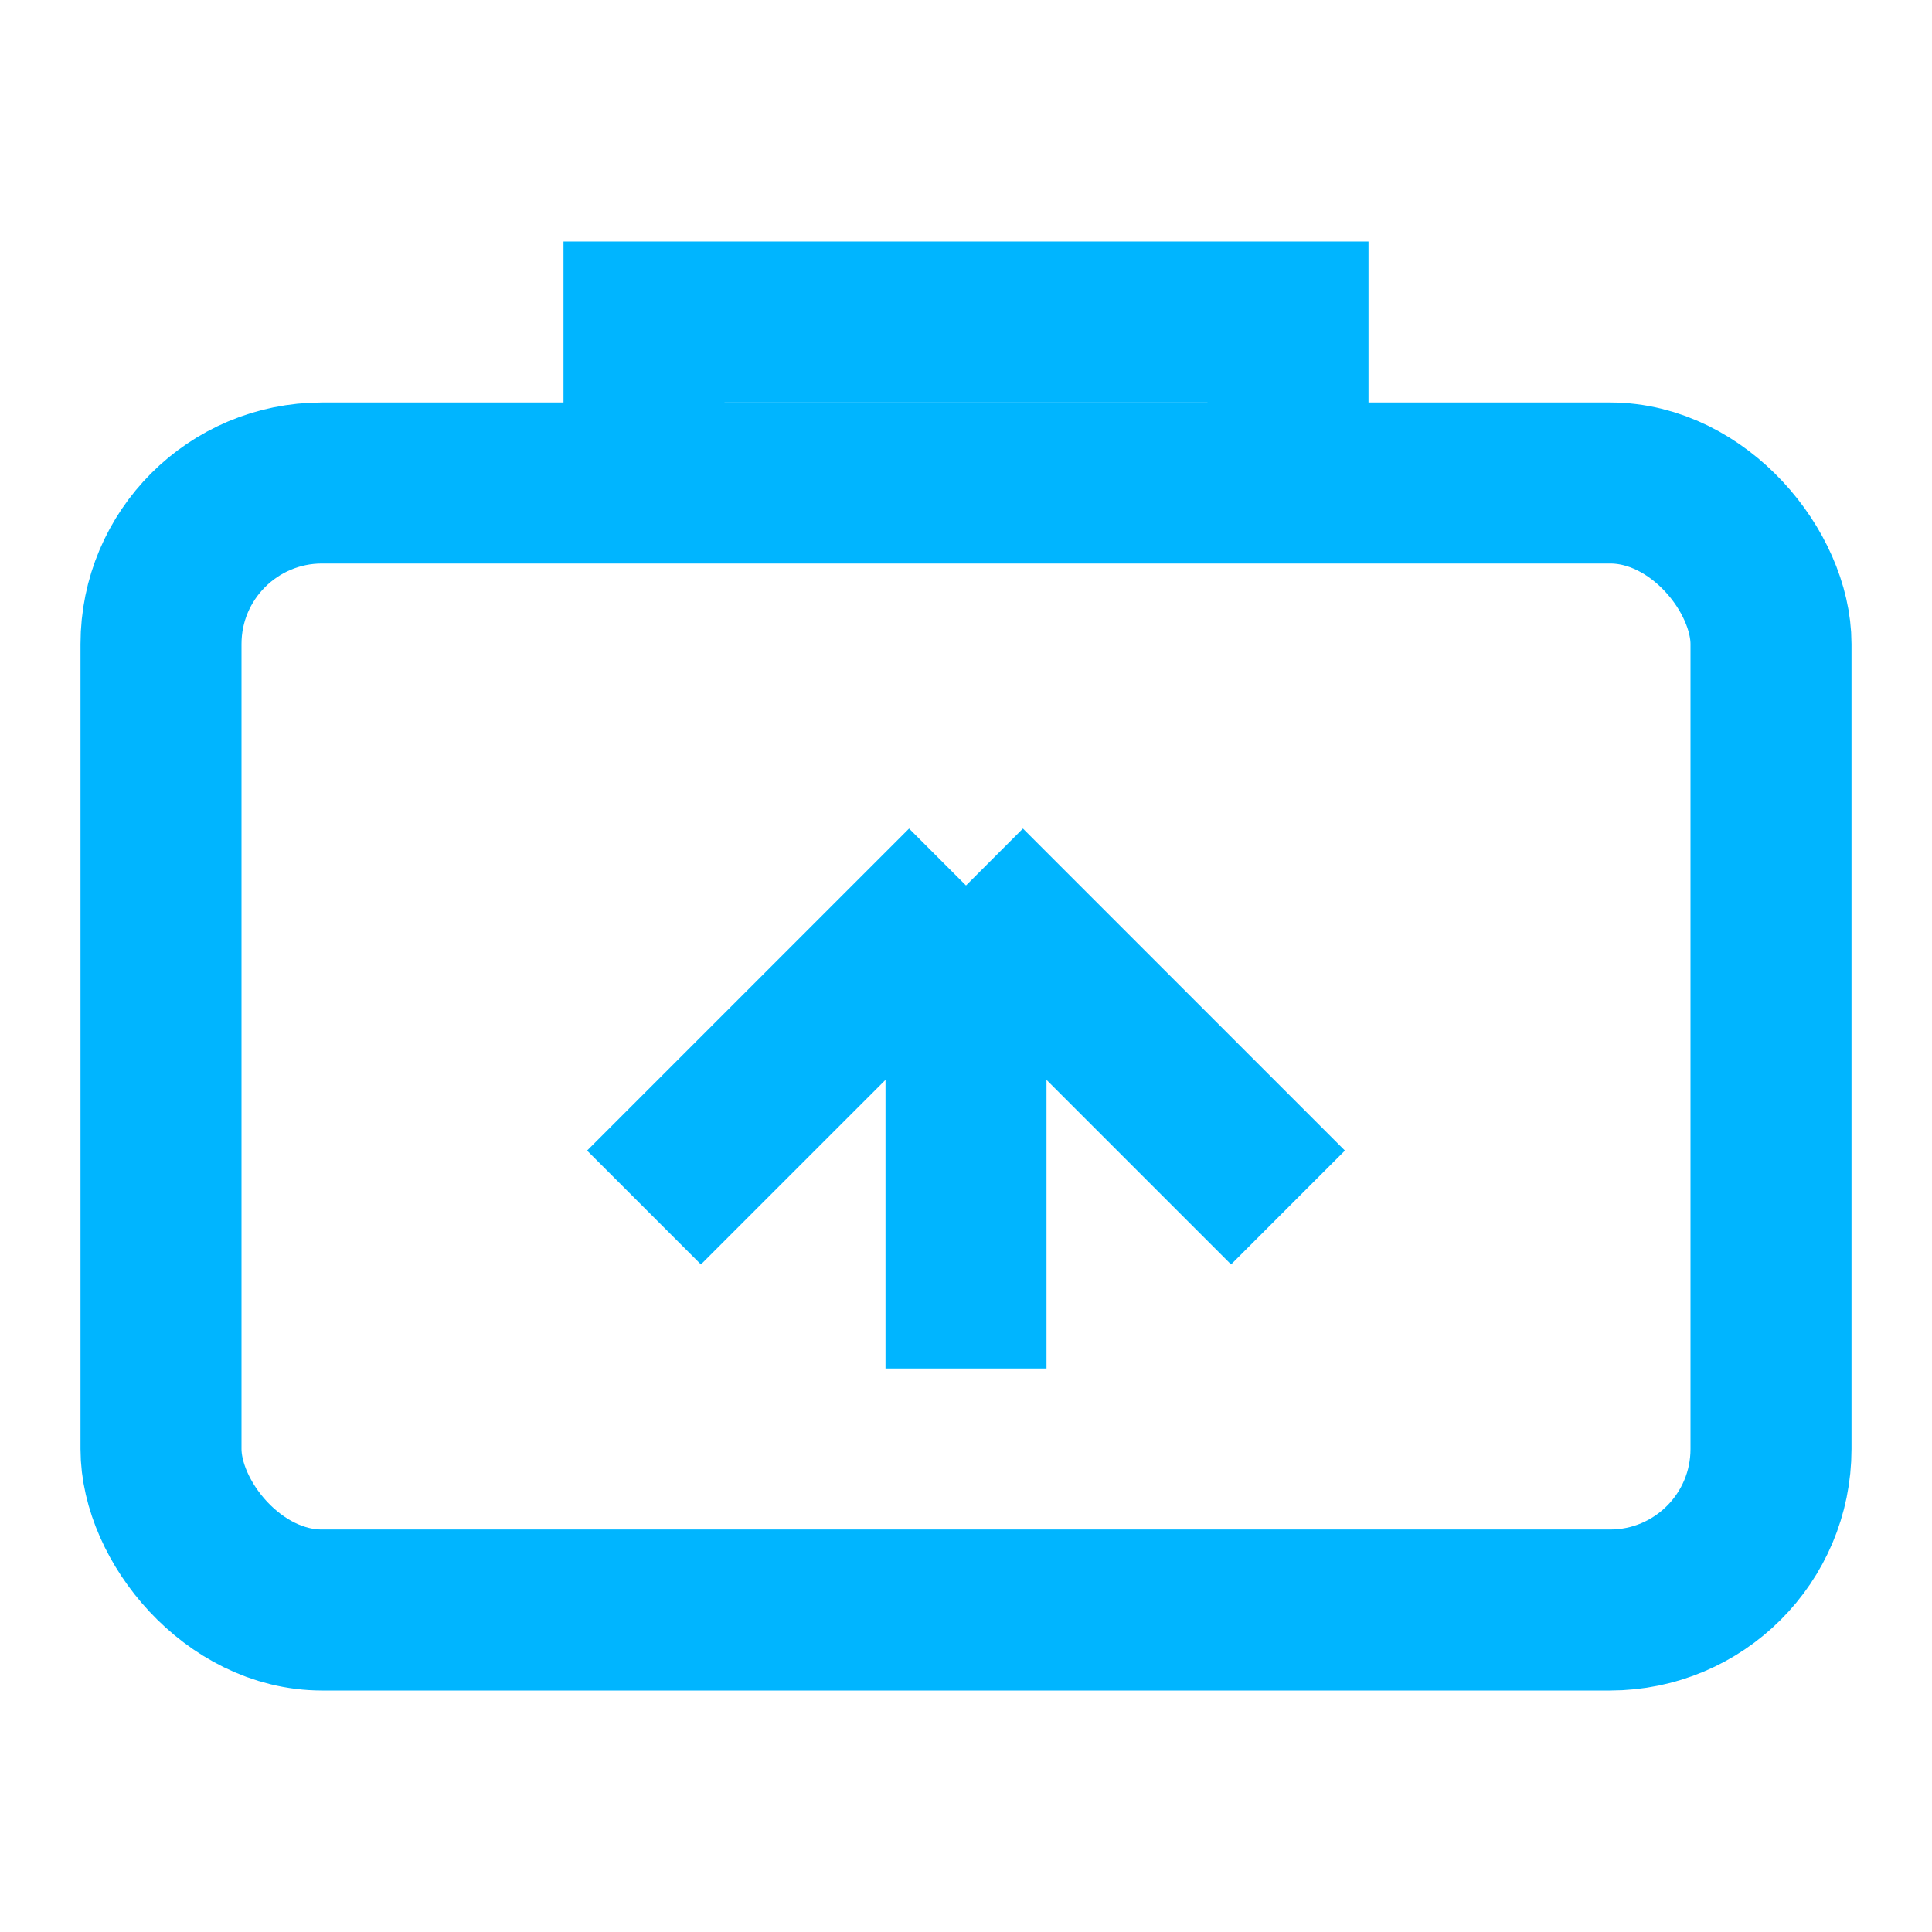
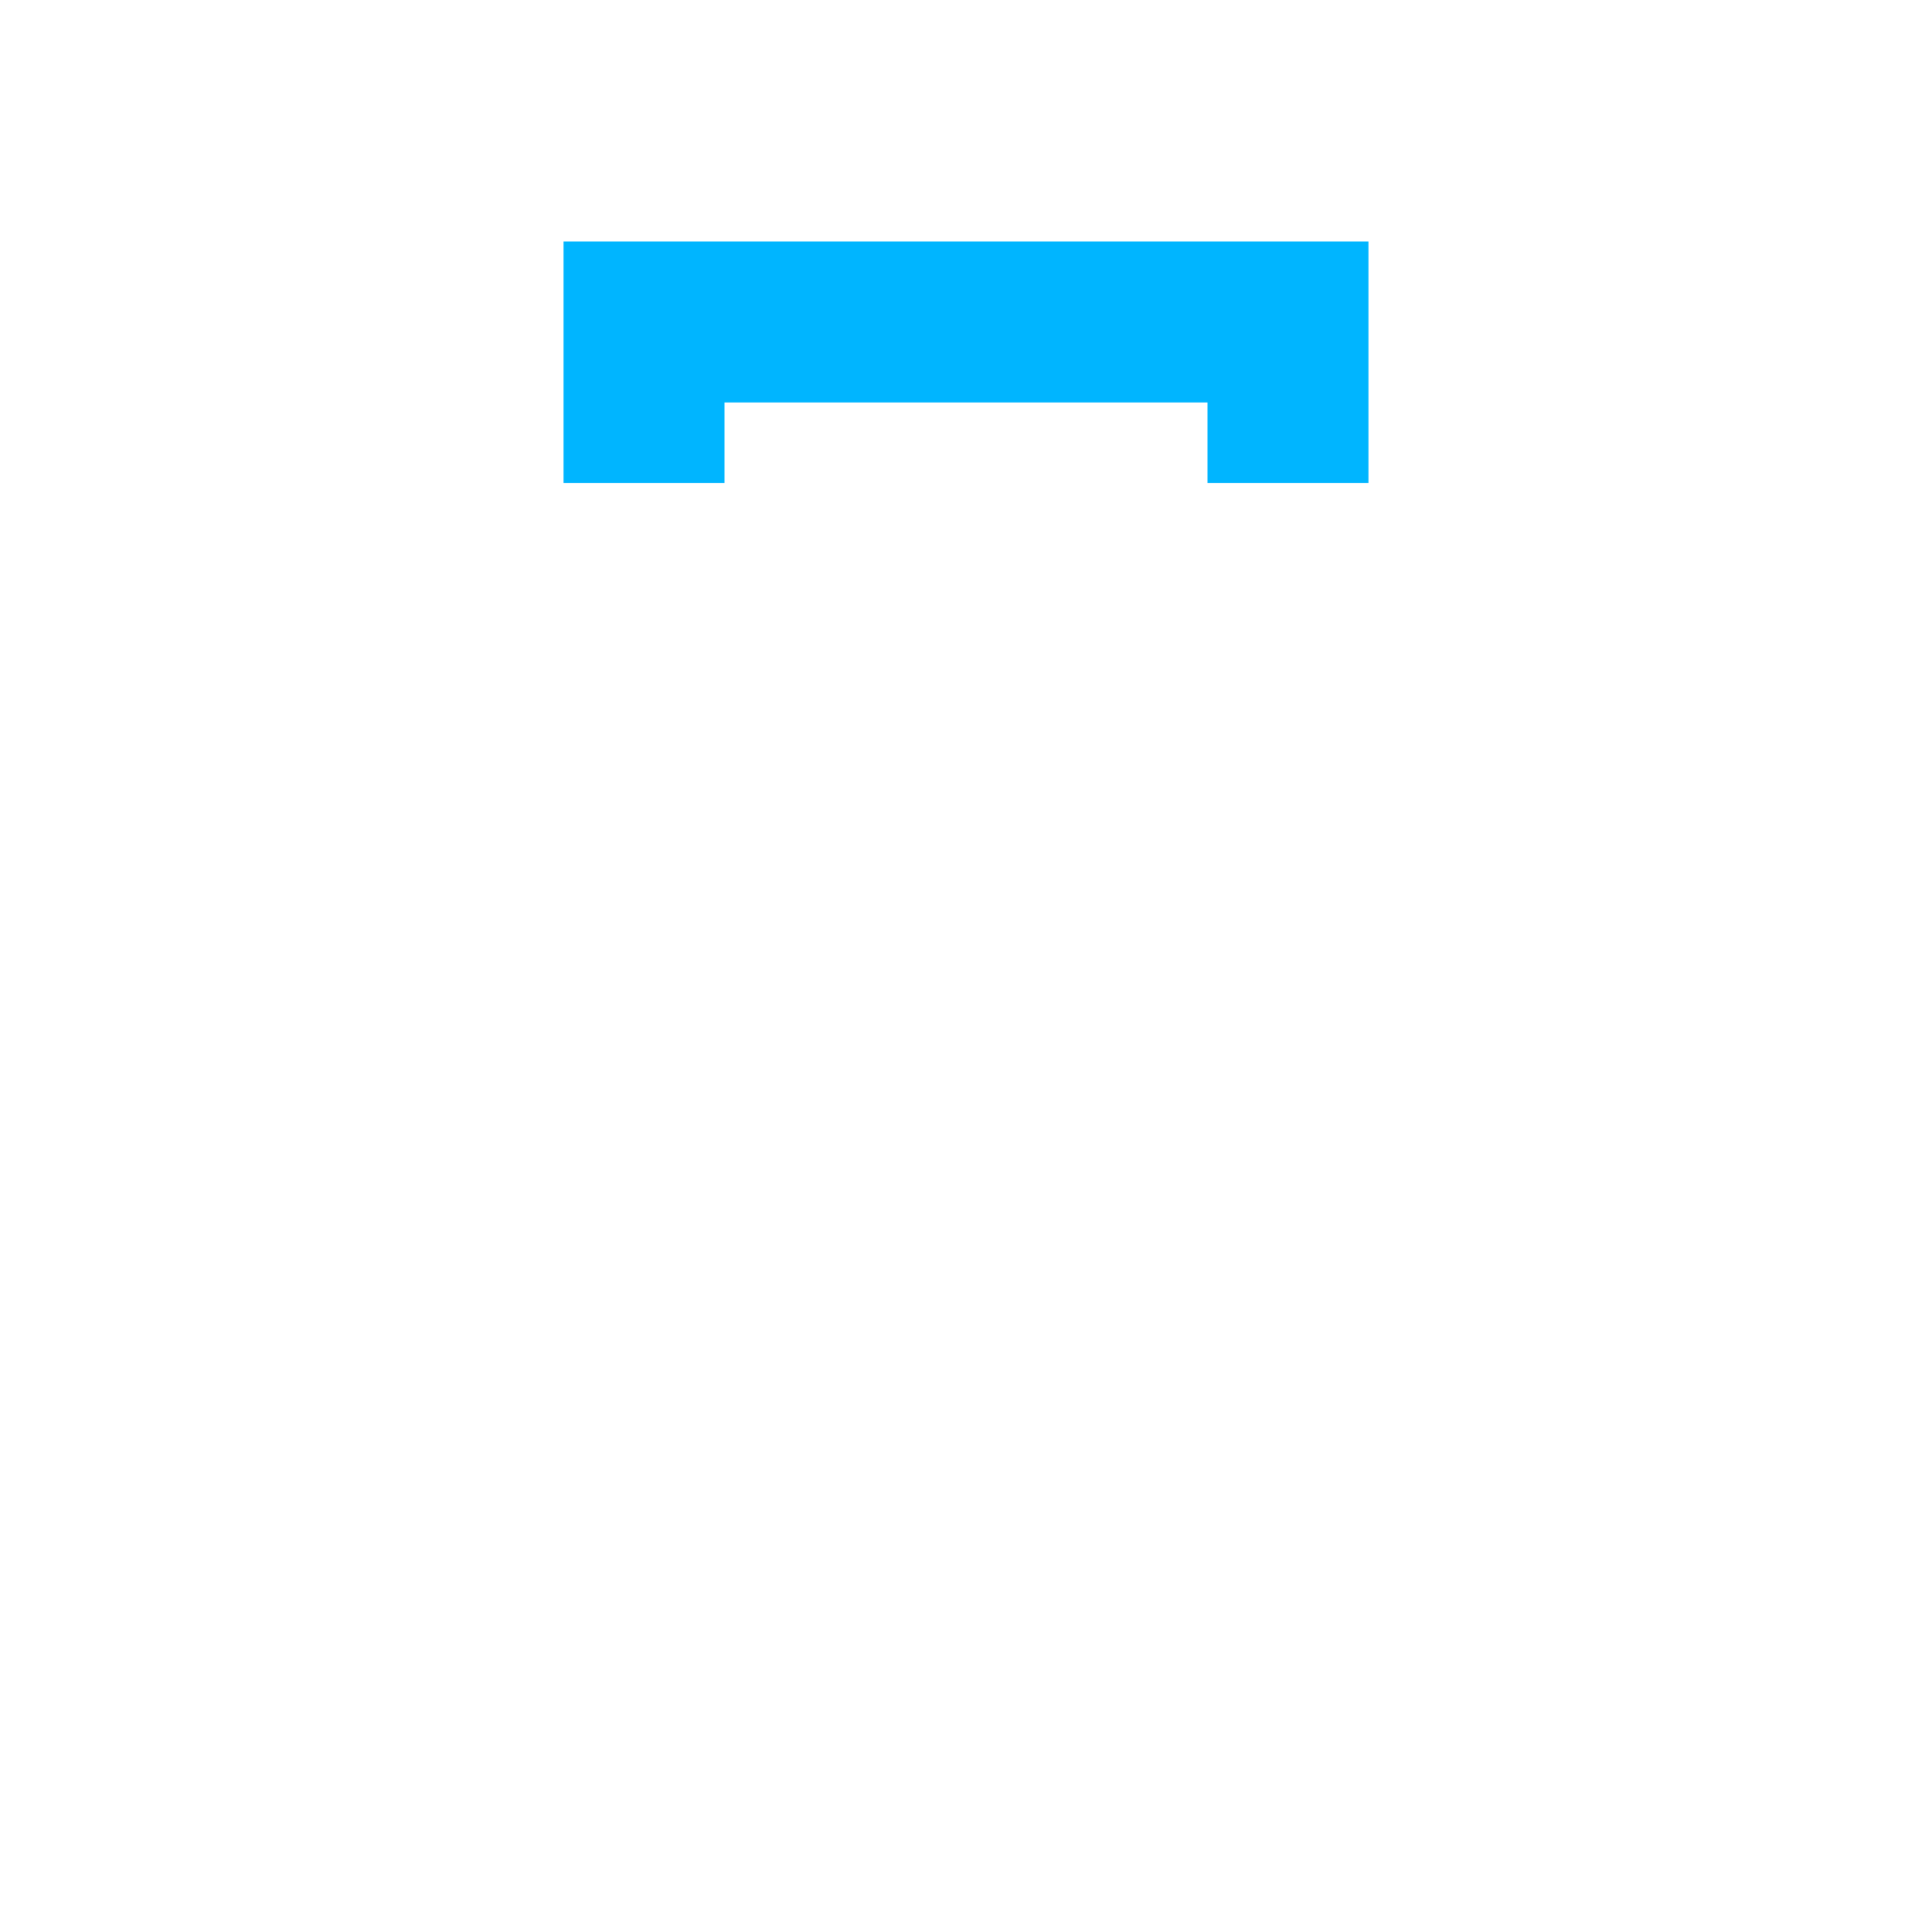
<svg xmlns="http://www.w3.org/2000/svg" viewBox="0 0 24 24" width="24" height="24" aria-hidden="true">
-   <rect x="2" y="6" width="20" height="14" rx="2" stroke="#00B5FF" stroke-width="2" fill="none" />
  <path d="M8 6V4h8v2" stroke="#00B5FF" stroke-width="2" fill="none" />
-   <path d="M12 17V11M12 11L8 15M12 11L16 15" stroke="#00B5FF" stroke-width="2" fill="none" />
</svg>